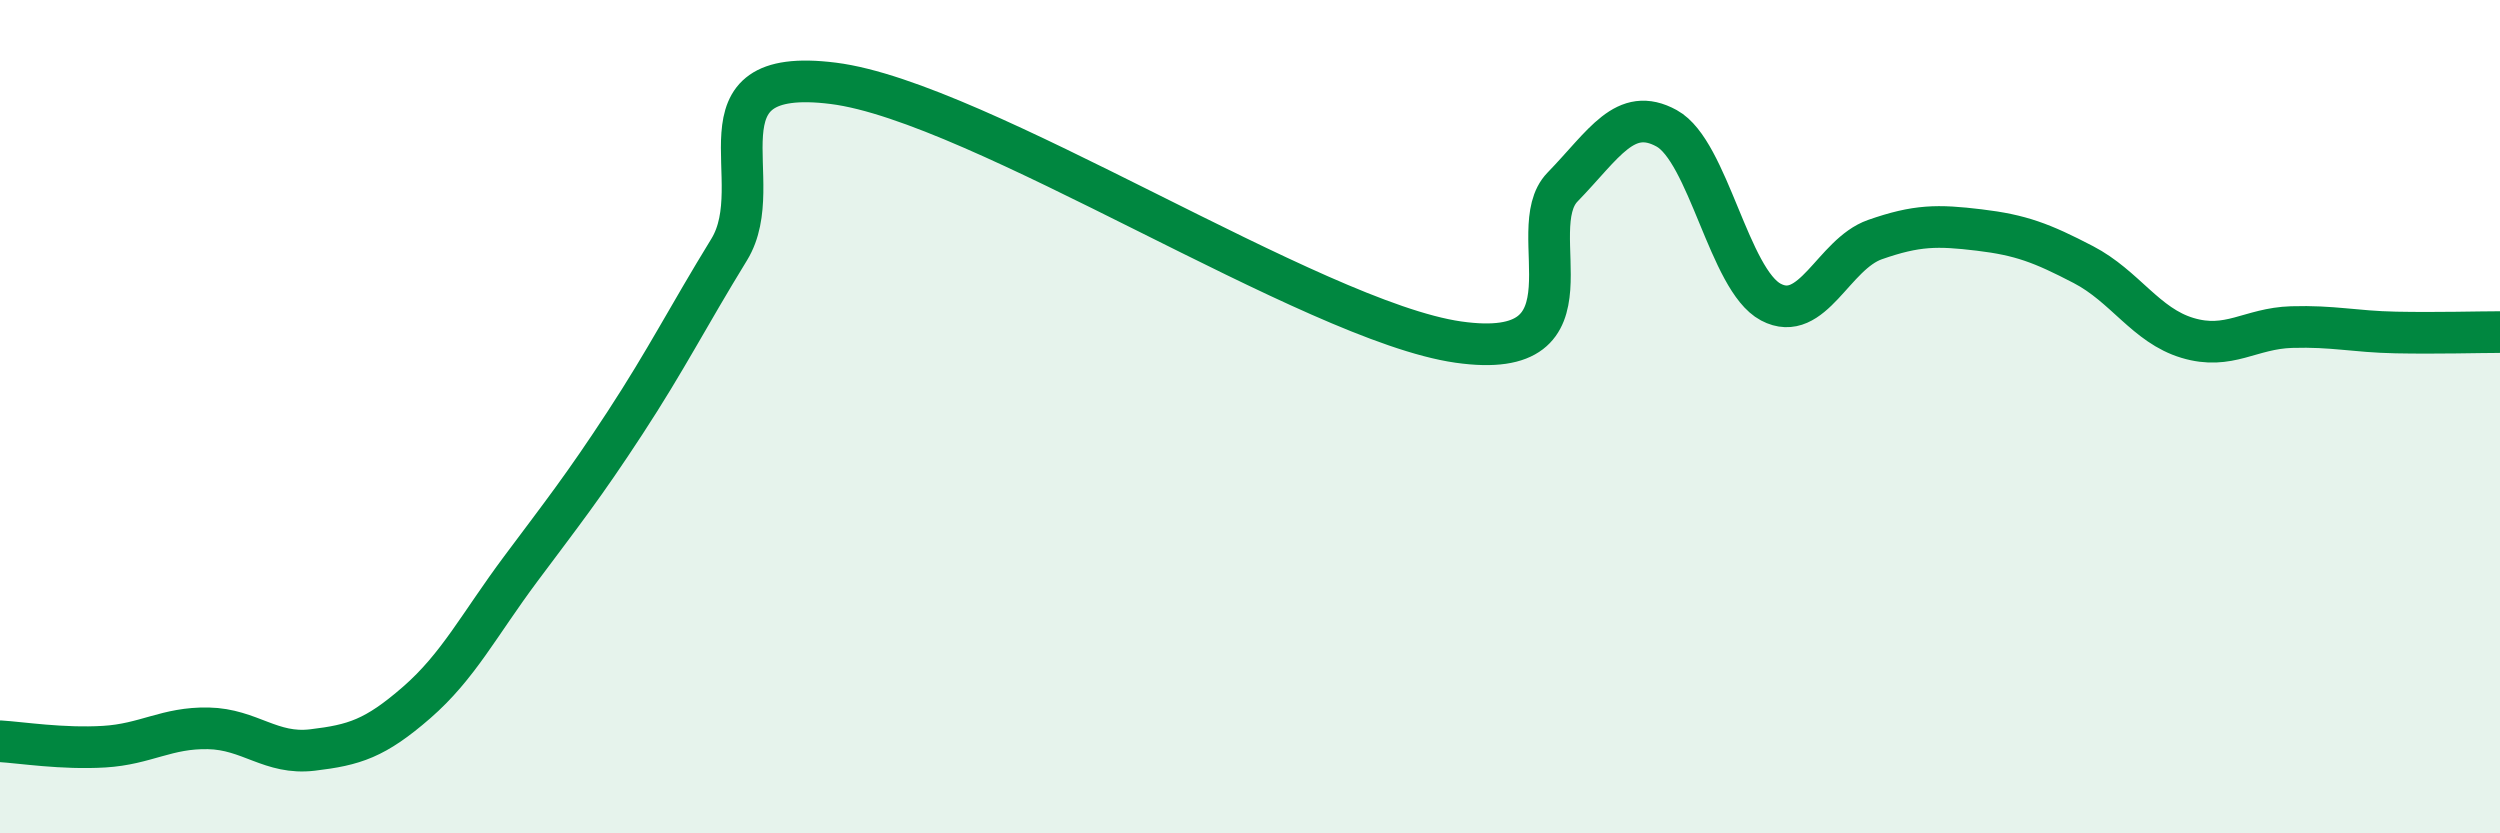
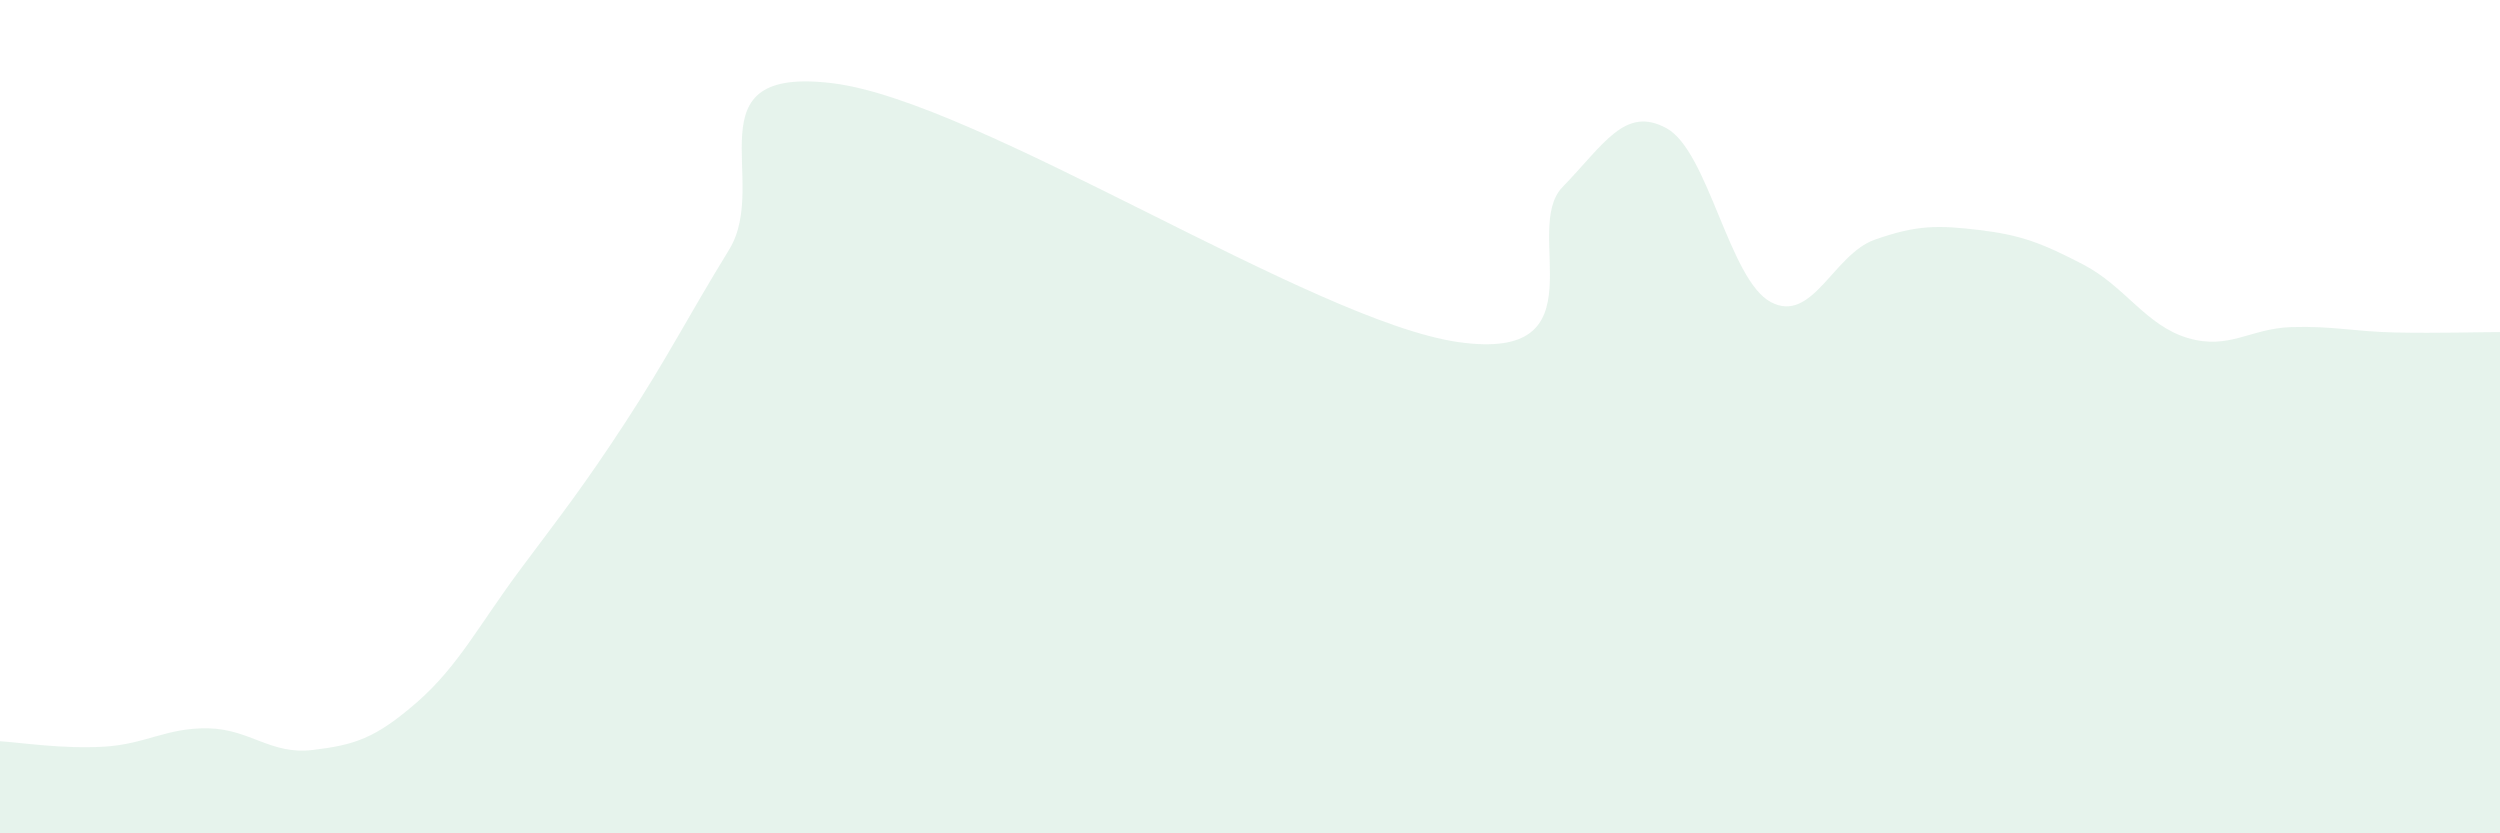
<svg xmlns="http://www.w3.org/2000/svg" width="60" height="20" viewBox="0 0 60 20">
  <path d="M 0,17.79 C 0.5,17.82 1.5,17.98 2.5,17.92 C 3.5,17.86 4,17.46 5,17.48 C 6,17.5 6.5,18.12 7.5,18 C 8.5,17.88 9,17.73 10,16.86 C 11,15.99 11.5,14.99 12.5,13.65 C 13.5,12.31 14,11.68 15,10.15 C 16,8.62 16.5,7.62 17.5,5.99 C 18.5,4.36 16.5,1.56 20,2 C 23.5,2.44 31.5,7.71 35,8.21 C 38.5,8.71 36.5,5.52 37.5,4.49 C 38.5,3.46 39,2.53 40,3.08 C 41,3.63 41.5,6.72 42.5,7.25 C 43.5,7.78 44,6.1 45,5.75 C 46,5.4 46.5,5.4 47.5,5.52 C 48.5,5.64 49,5.83 50,6.35 C 51,6.87 51.5,7.81 52.5,8.11 C 53.5,8.41 54,7.88 55,7.85 C 56,7.82 56.5,7.96 57.5,7.98 C 58.5,8 59.5,7.97 60,7.97L60 20L0 20Z" fill="#008740" opacity="0.1" stroke-linecap="round" stroke-linejoin="round" />
-   <path d="M 0,17.79 C 0.5,17.82 1.5,17.98 2.5,17.92 C 3.5,17.86 4,17.46 5,17.48 C 6,17.5 6.5,18.12 7.5,18 C 8.5,17.88 9,17.73 10,16.86 C 11,15.99 11.5,14.99 12.5,13.65 C 13.5,12.31 14,11.68 15,10.15 C 16,8.62 16.5,7.62 17.5,5.99 C 18.5,4.36 16.5,1.56 20,2 C 23.5,2.44 31.5,7.71 35,8.21 C 38.5,8.71 36.5,5.52 37.5,4.49 C 38.5,3.46 39,2.53 40,3.08 C 41,3.63 41.5,6.72 42.5,7.25 C 43.5,7.78 44,6.1 45,5.75 C 46,5.4 46.5,5.4 47.5,5.52 C 48.5,5.64 49,5.83 50,6.35 C 51,6.87 51.5,7.81 52.5,8.11 C 53.5,8.41 54,7.88 55,7.85 C 56,7.82 56.5,7.96 57.5,7.98 C 58.5,8 59.5,7.97 60,7.97" stroke="#008740" stroke-width="1" fill="none" stroke-linecap="round" stroke-linejoin="round" />
</svg>